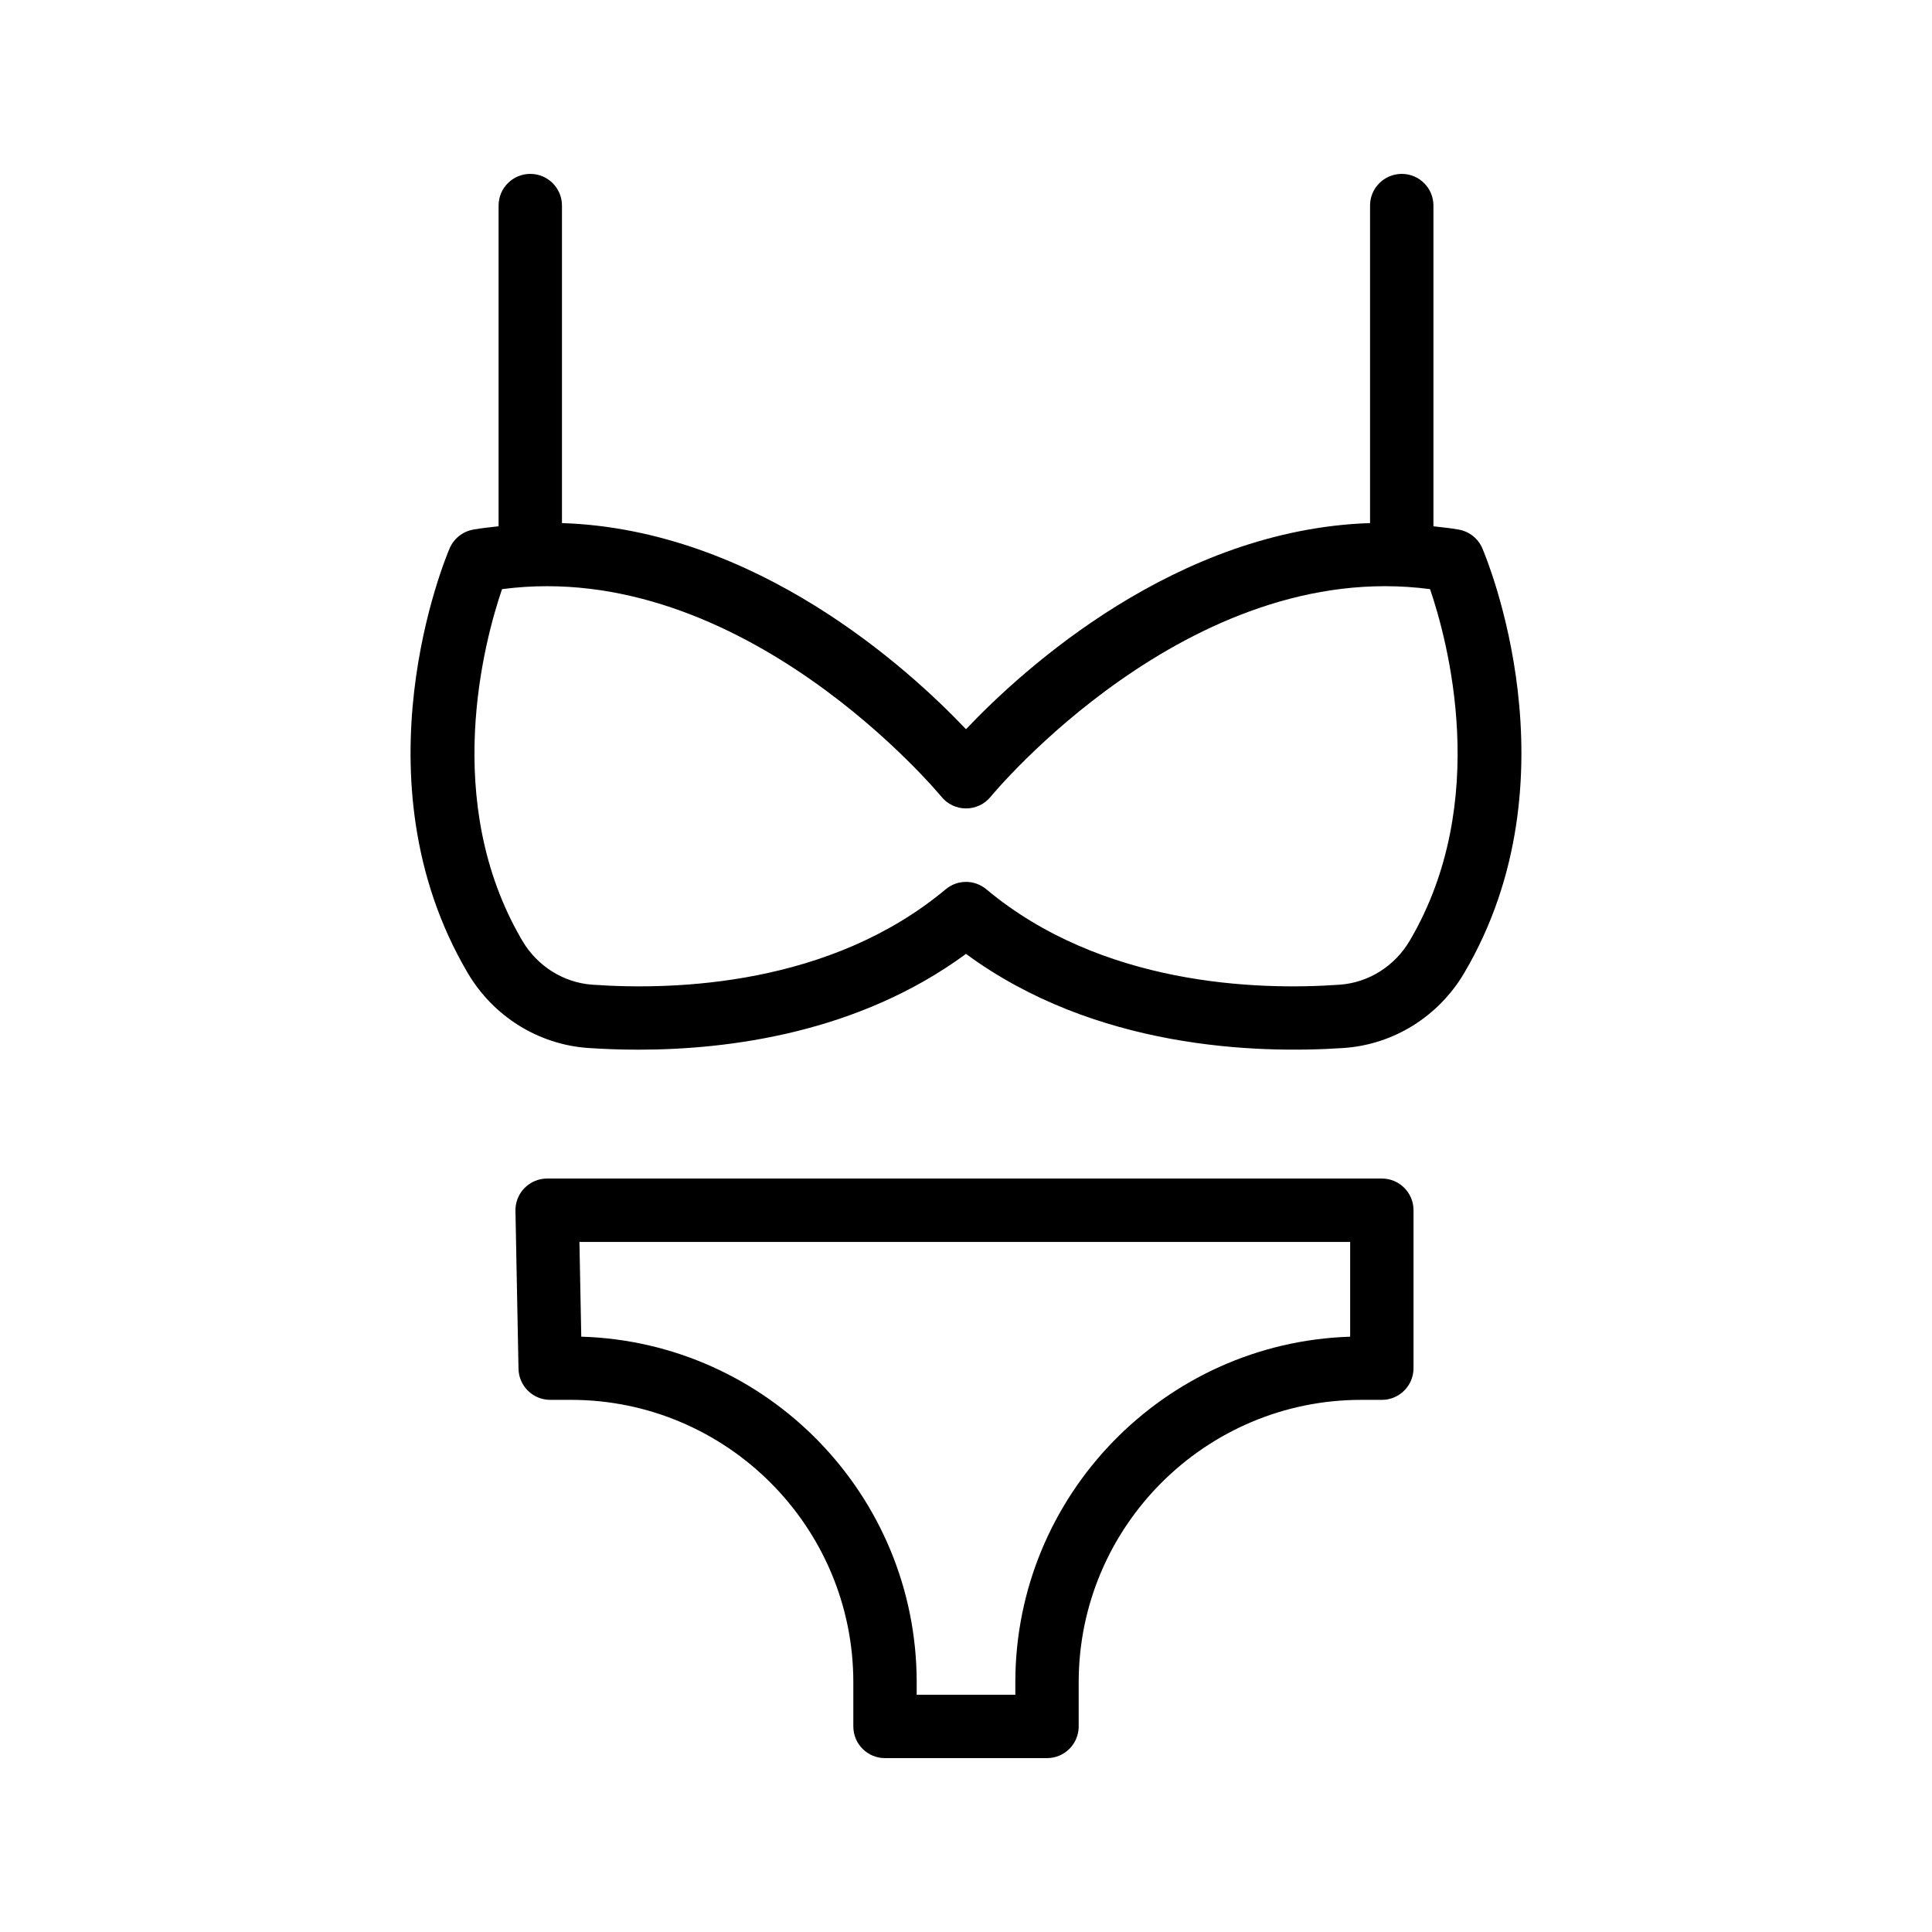
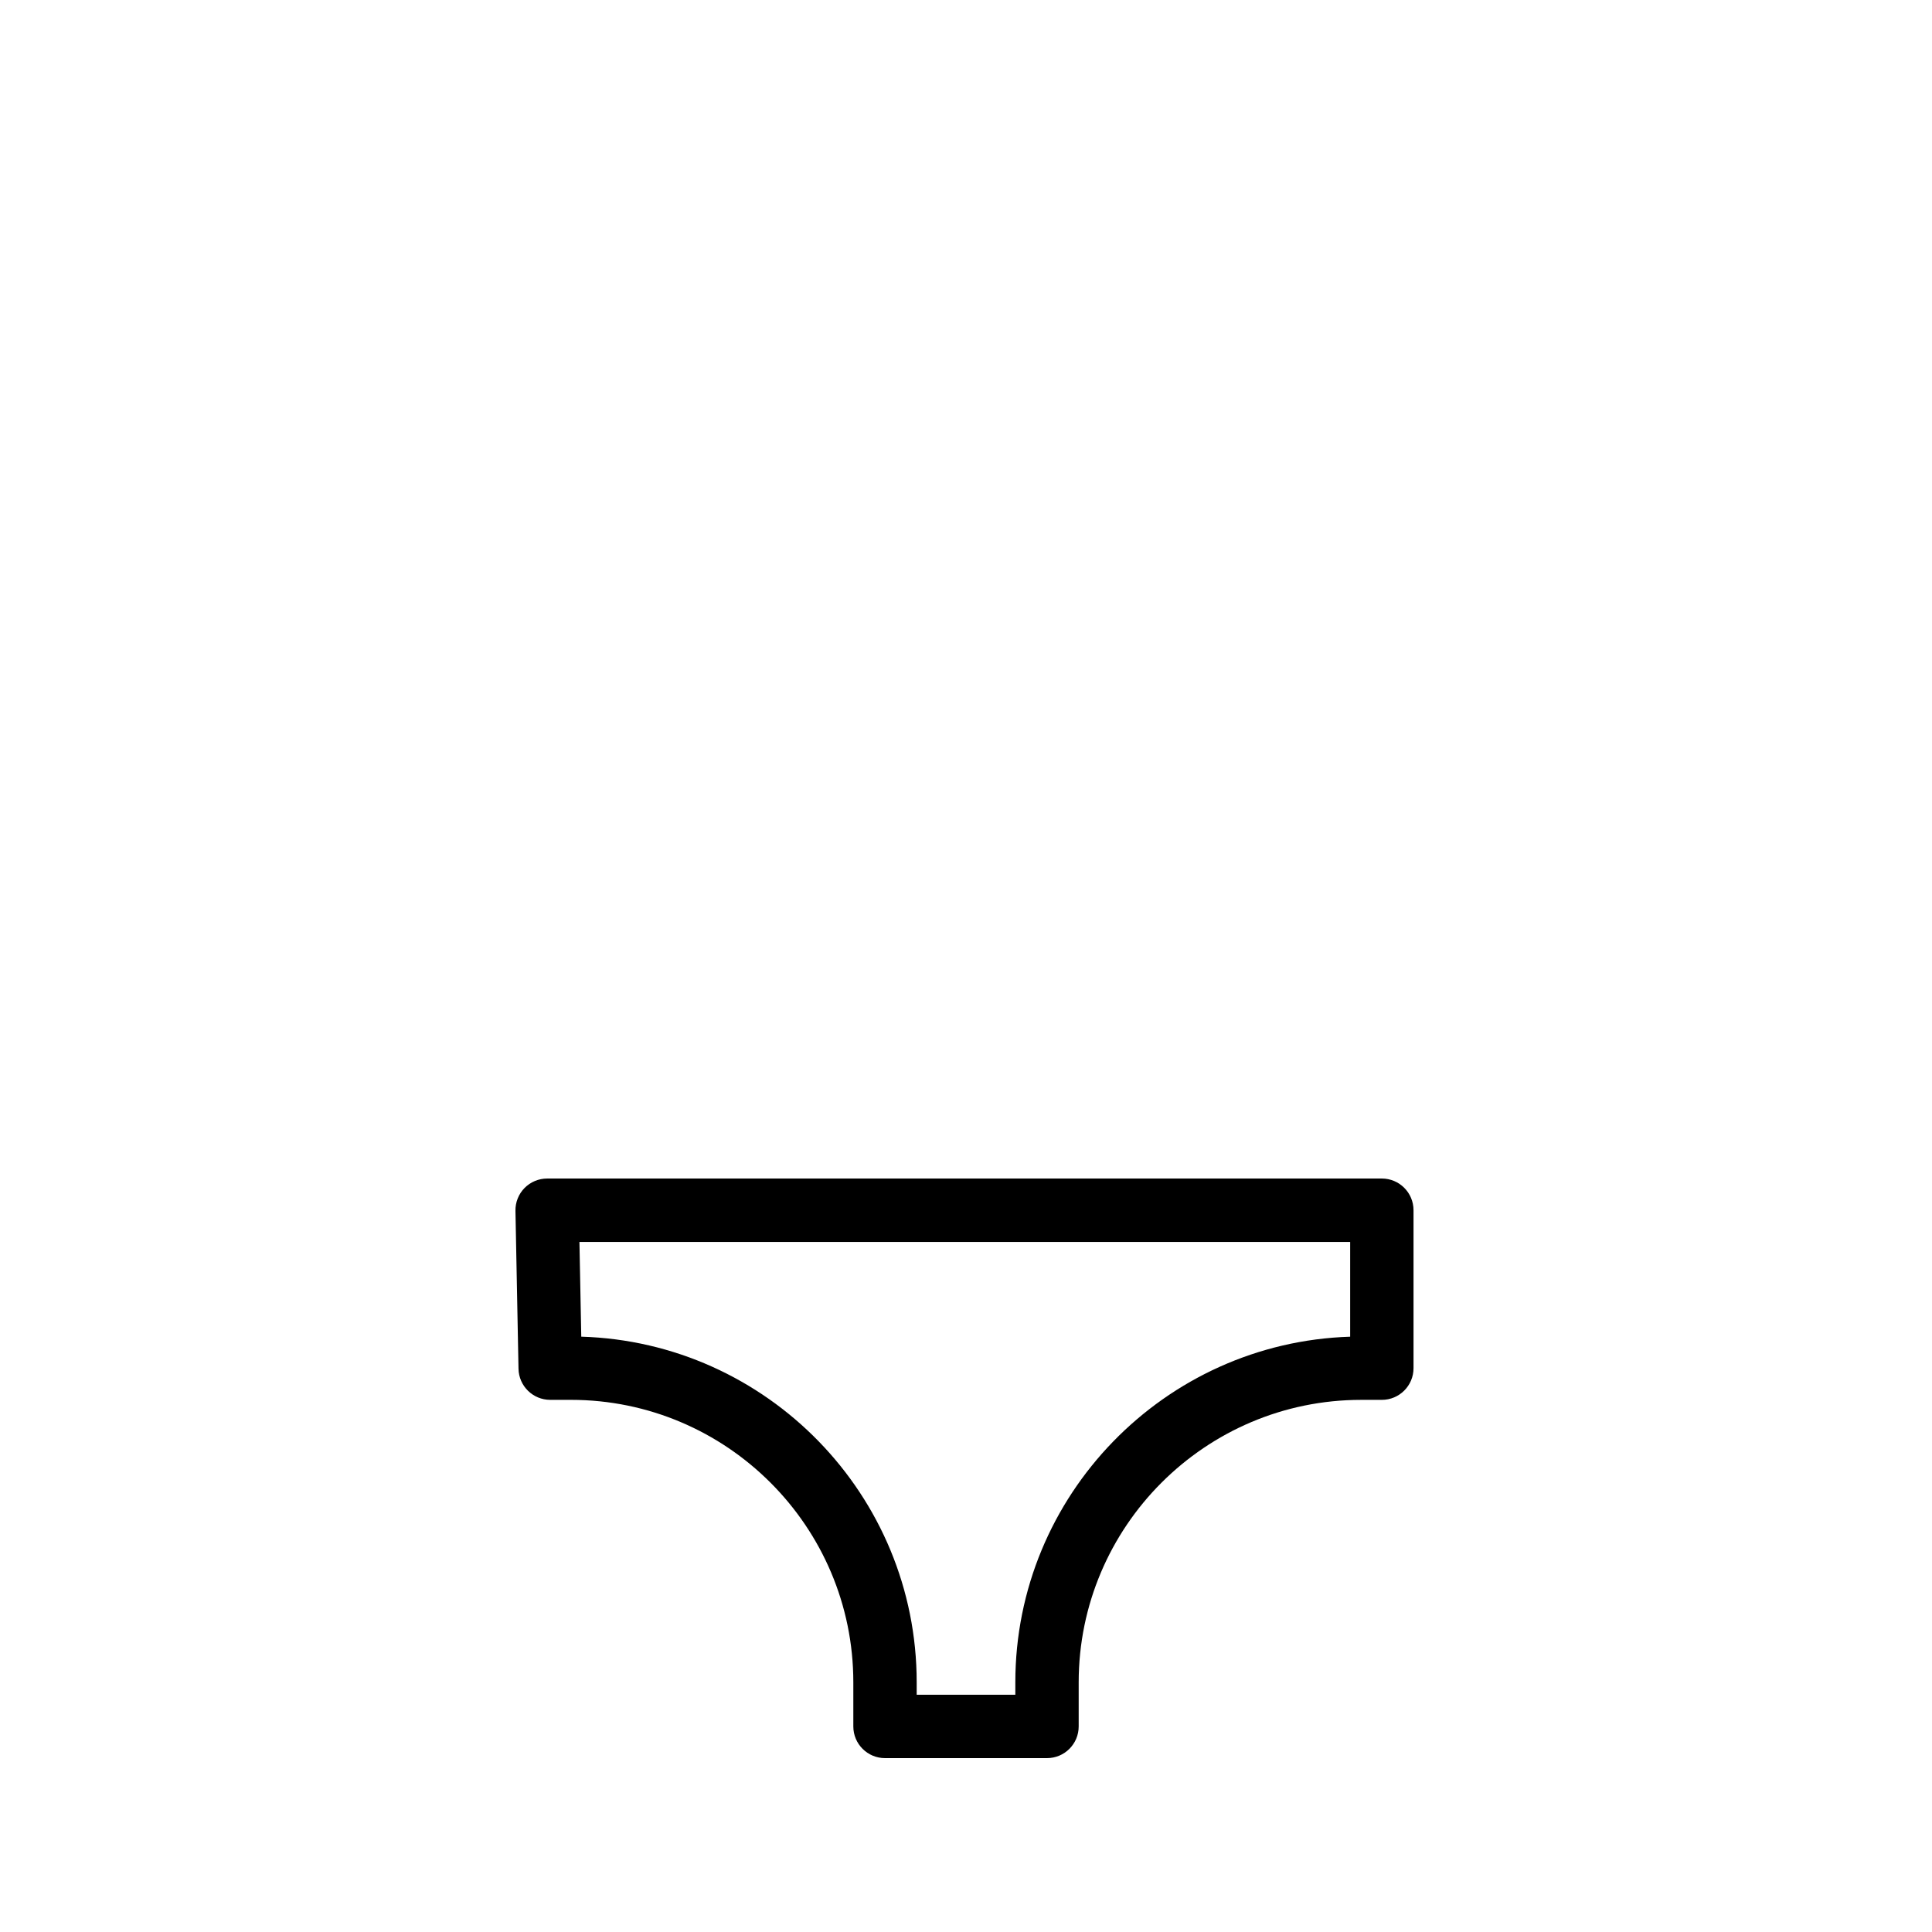
<svg xmlns="http://www.w3.org/2000/svg" fill="#000000" width="800px" height="800px" version="1.1" viewBox="144 144 512 512">
  <g>
-     <path d="m530.66 284.36c-2.289-0.426-4.527-0.613-6.785-0.887v-84.992c0-4.641-3.758-8.398-8.398-8.398-4.637 0-8.398 3.754-8.398 8.398v84.141c-51.316 1.68-91.793 38.512-107.08 54.629-15.285-16.117-55.77-52.953-107.07-54.629v-84.141c0-4.641-3.758-8.398-8.398-8.398-4.637 0-8.398 3.754-8.398 8.398v84.988c-2.258 0.273-4.496 0.465-6.785 0.891-2.754 0.516-5.074 2.371-6.184 4.945-1.059 2.461-25.59 60.934 4.777 112.52 6.805 11.555 18.746 18.992 31.938 19.902 3.914 0.262 8.395 0.449 13.297 0.449 24.066 0 58.383-4.461 86.824-25.387 34.242 25.191 77.012 26.496 100.12 24.938 13.195-0.91 25.133-8.348 31.938-19.91 30.363-51.578 5.836-110.05 4.777-112.51-1.102-2.578-3.422-4.43-6.176-4.945zm-13.066 108.93c-3.992 6.781-10.949 11.145-18.613 11.668-21.836 1.551-63.07 0.223-93.594-25.289-3.117-2.609-7.652-2.609-10.766 0-30.512 25.504-71.707 26.84-93.59 25.289-7.664-0.523-14.621-4.887-18.613-11.66-21.715-36.891-9.953-79.77-5.375-93.168 63.902-8.445 115.91 54.367 116.45 55.023 1.594 1.961 3.992 3.09 6.519 3.09s4.926-1.133 6.519-3.09c0.527-0.656 52.473-63.484 116.45-55.023 4.57 13.398 16.328 56.277-5.383 93.16z" />
    <path d="m378.53 609.92h42.934c4.637 0 8.398-3.754 8.398-8.398v-11.691c0-41.27 33.578-74.852 74.852-74.852h5.484c4.637 0 8.398-3.754 8.398-8.398v-41.859c0-4.641-3.758-8.398-8.398-8.398h-221.2c-2.254 0-4.414 0.91-5.996 2.516-1.578 1.605-2.445 3.789-2.402 6.043l0.809 41.859c0.09 4.566 3.82 8.234 8.398 8.234h5.484c41.27 0 74.848 33.578 74.848 74.852v11.699c0 4.641 3.758 8.395 8.395 8.395zm-80.488-111.69-0.484-25.109h204.25v25.117c-49.188 1.543-88.734 42.035-88.734 91.594v3.297h-26.141v-3.297c0-49.609-39.621-90.141-88.887-91.602z" />
  </g>
</svg>